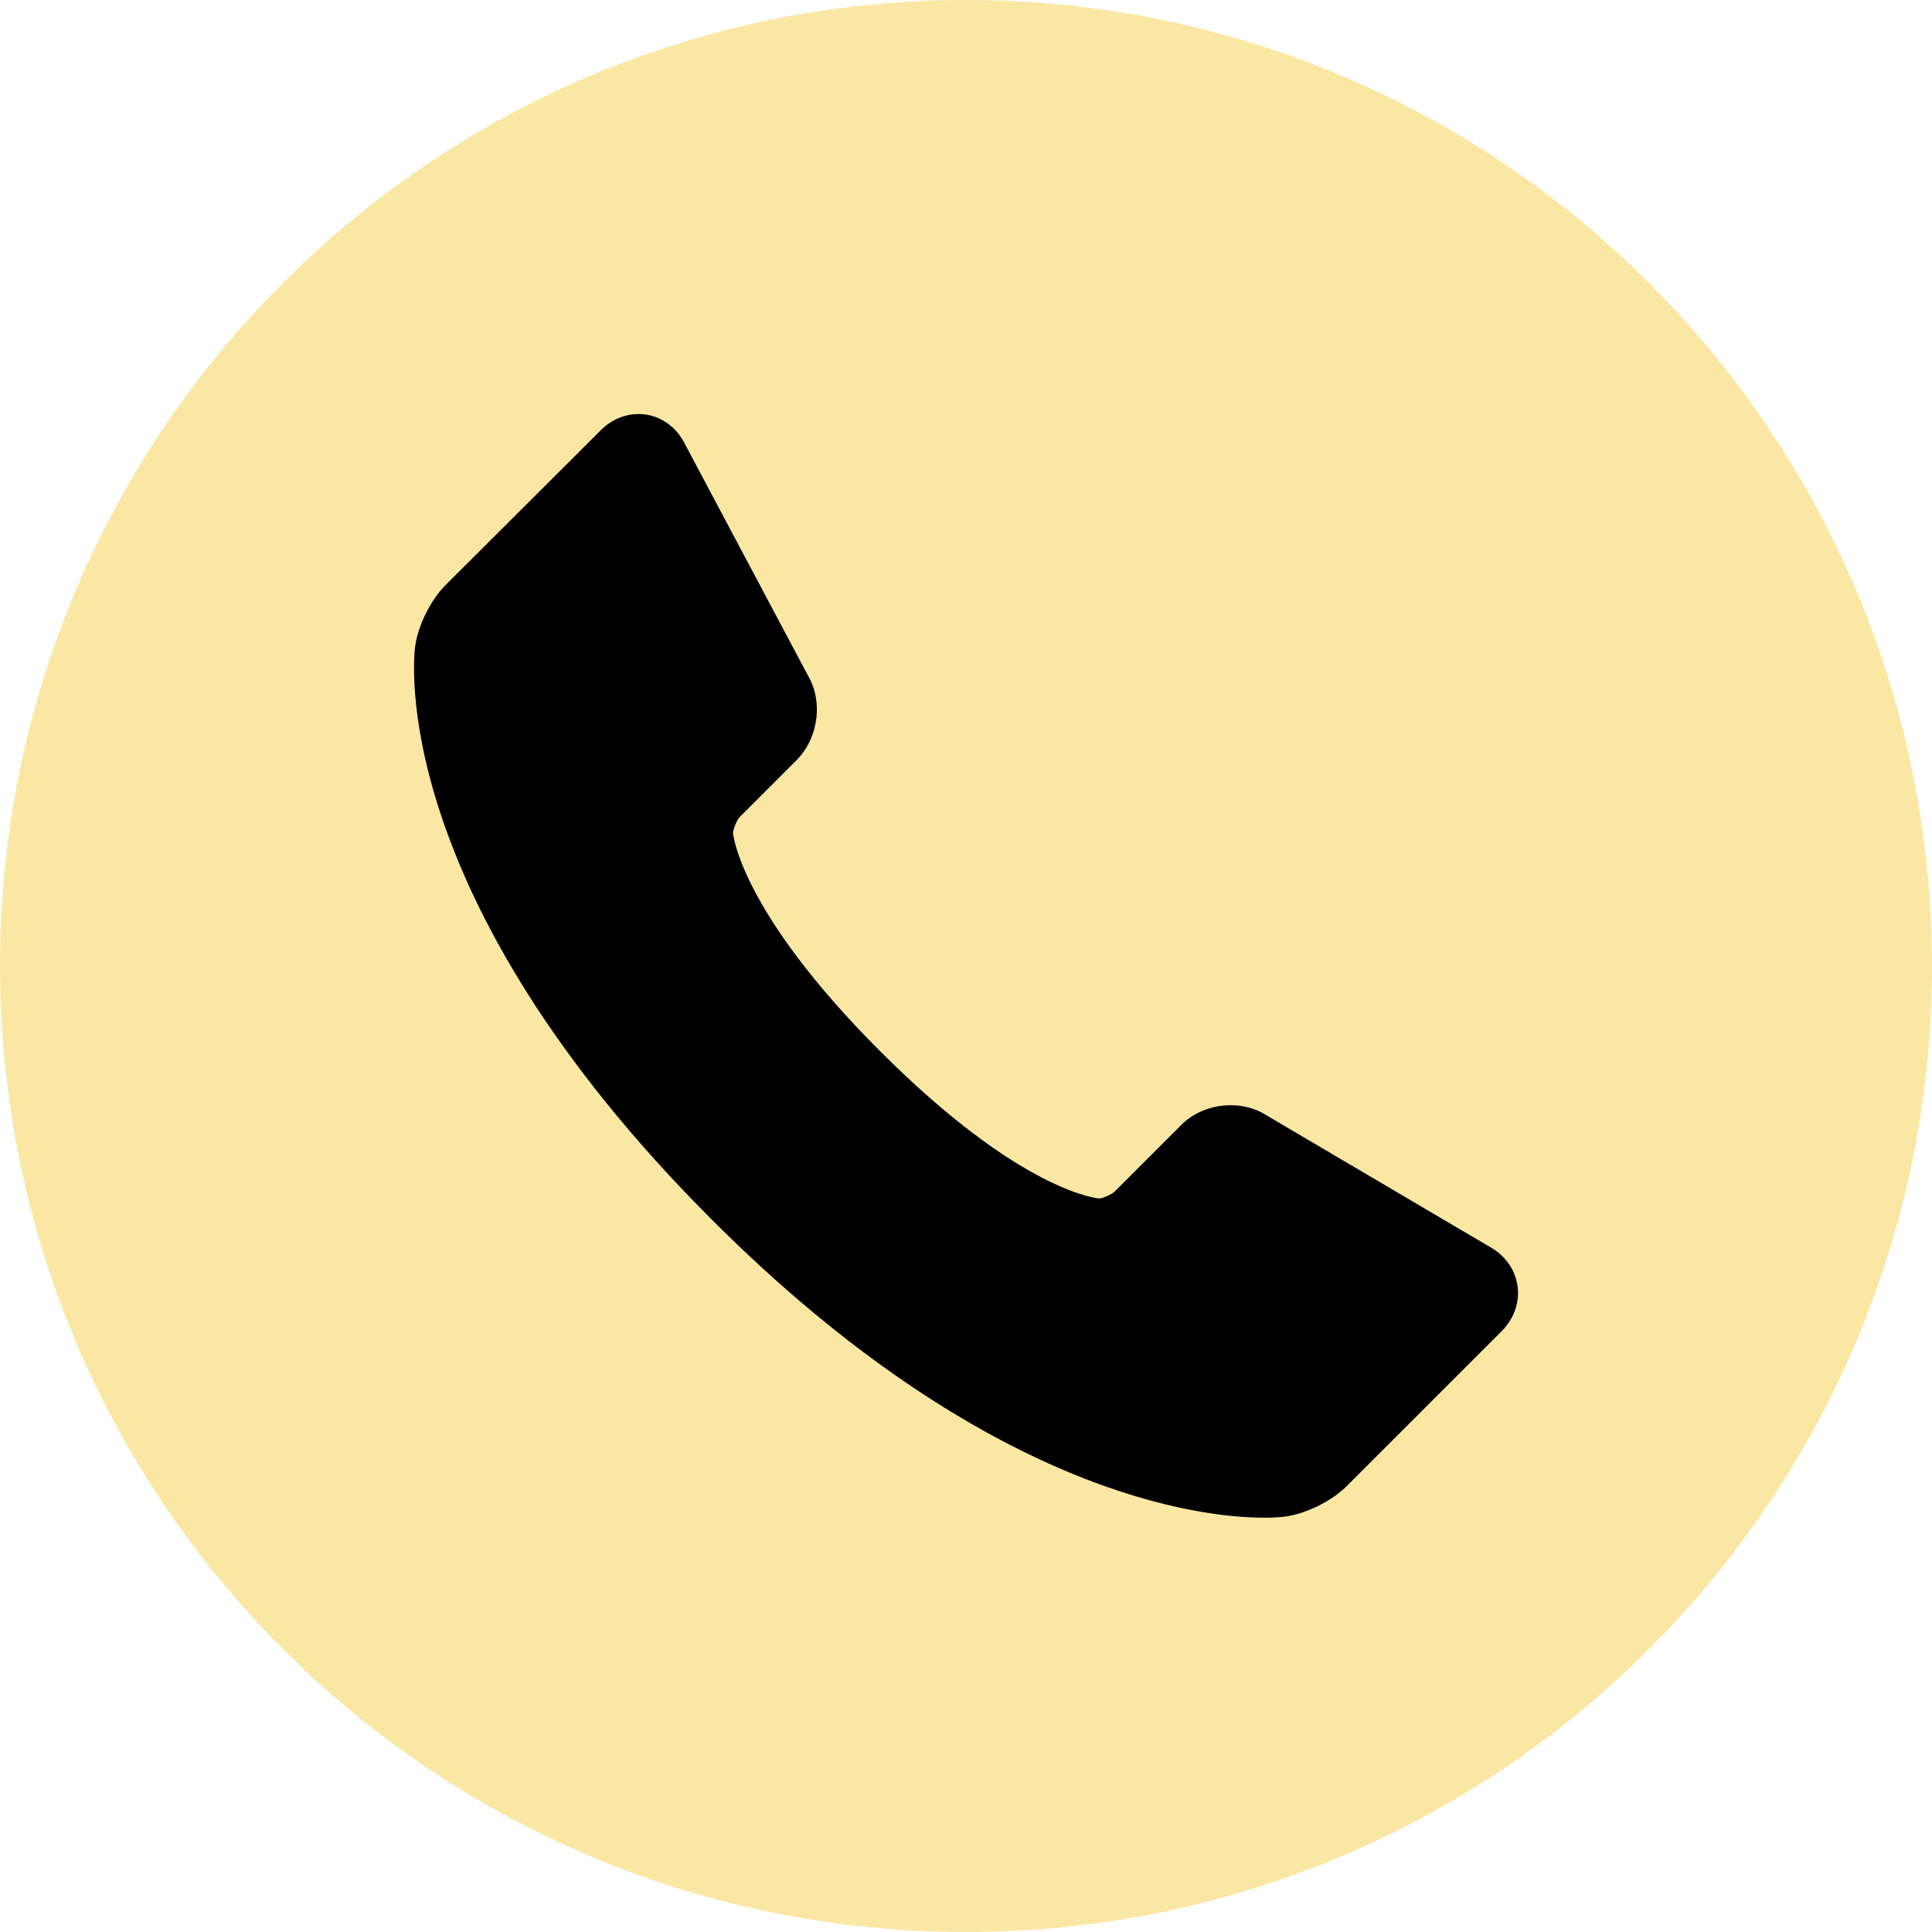
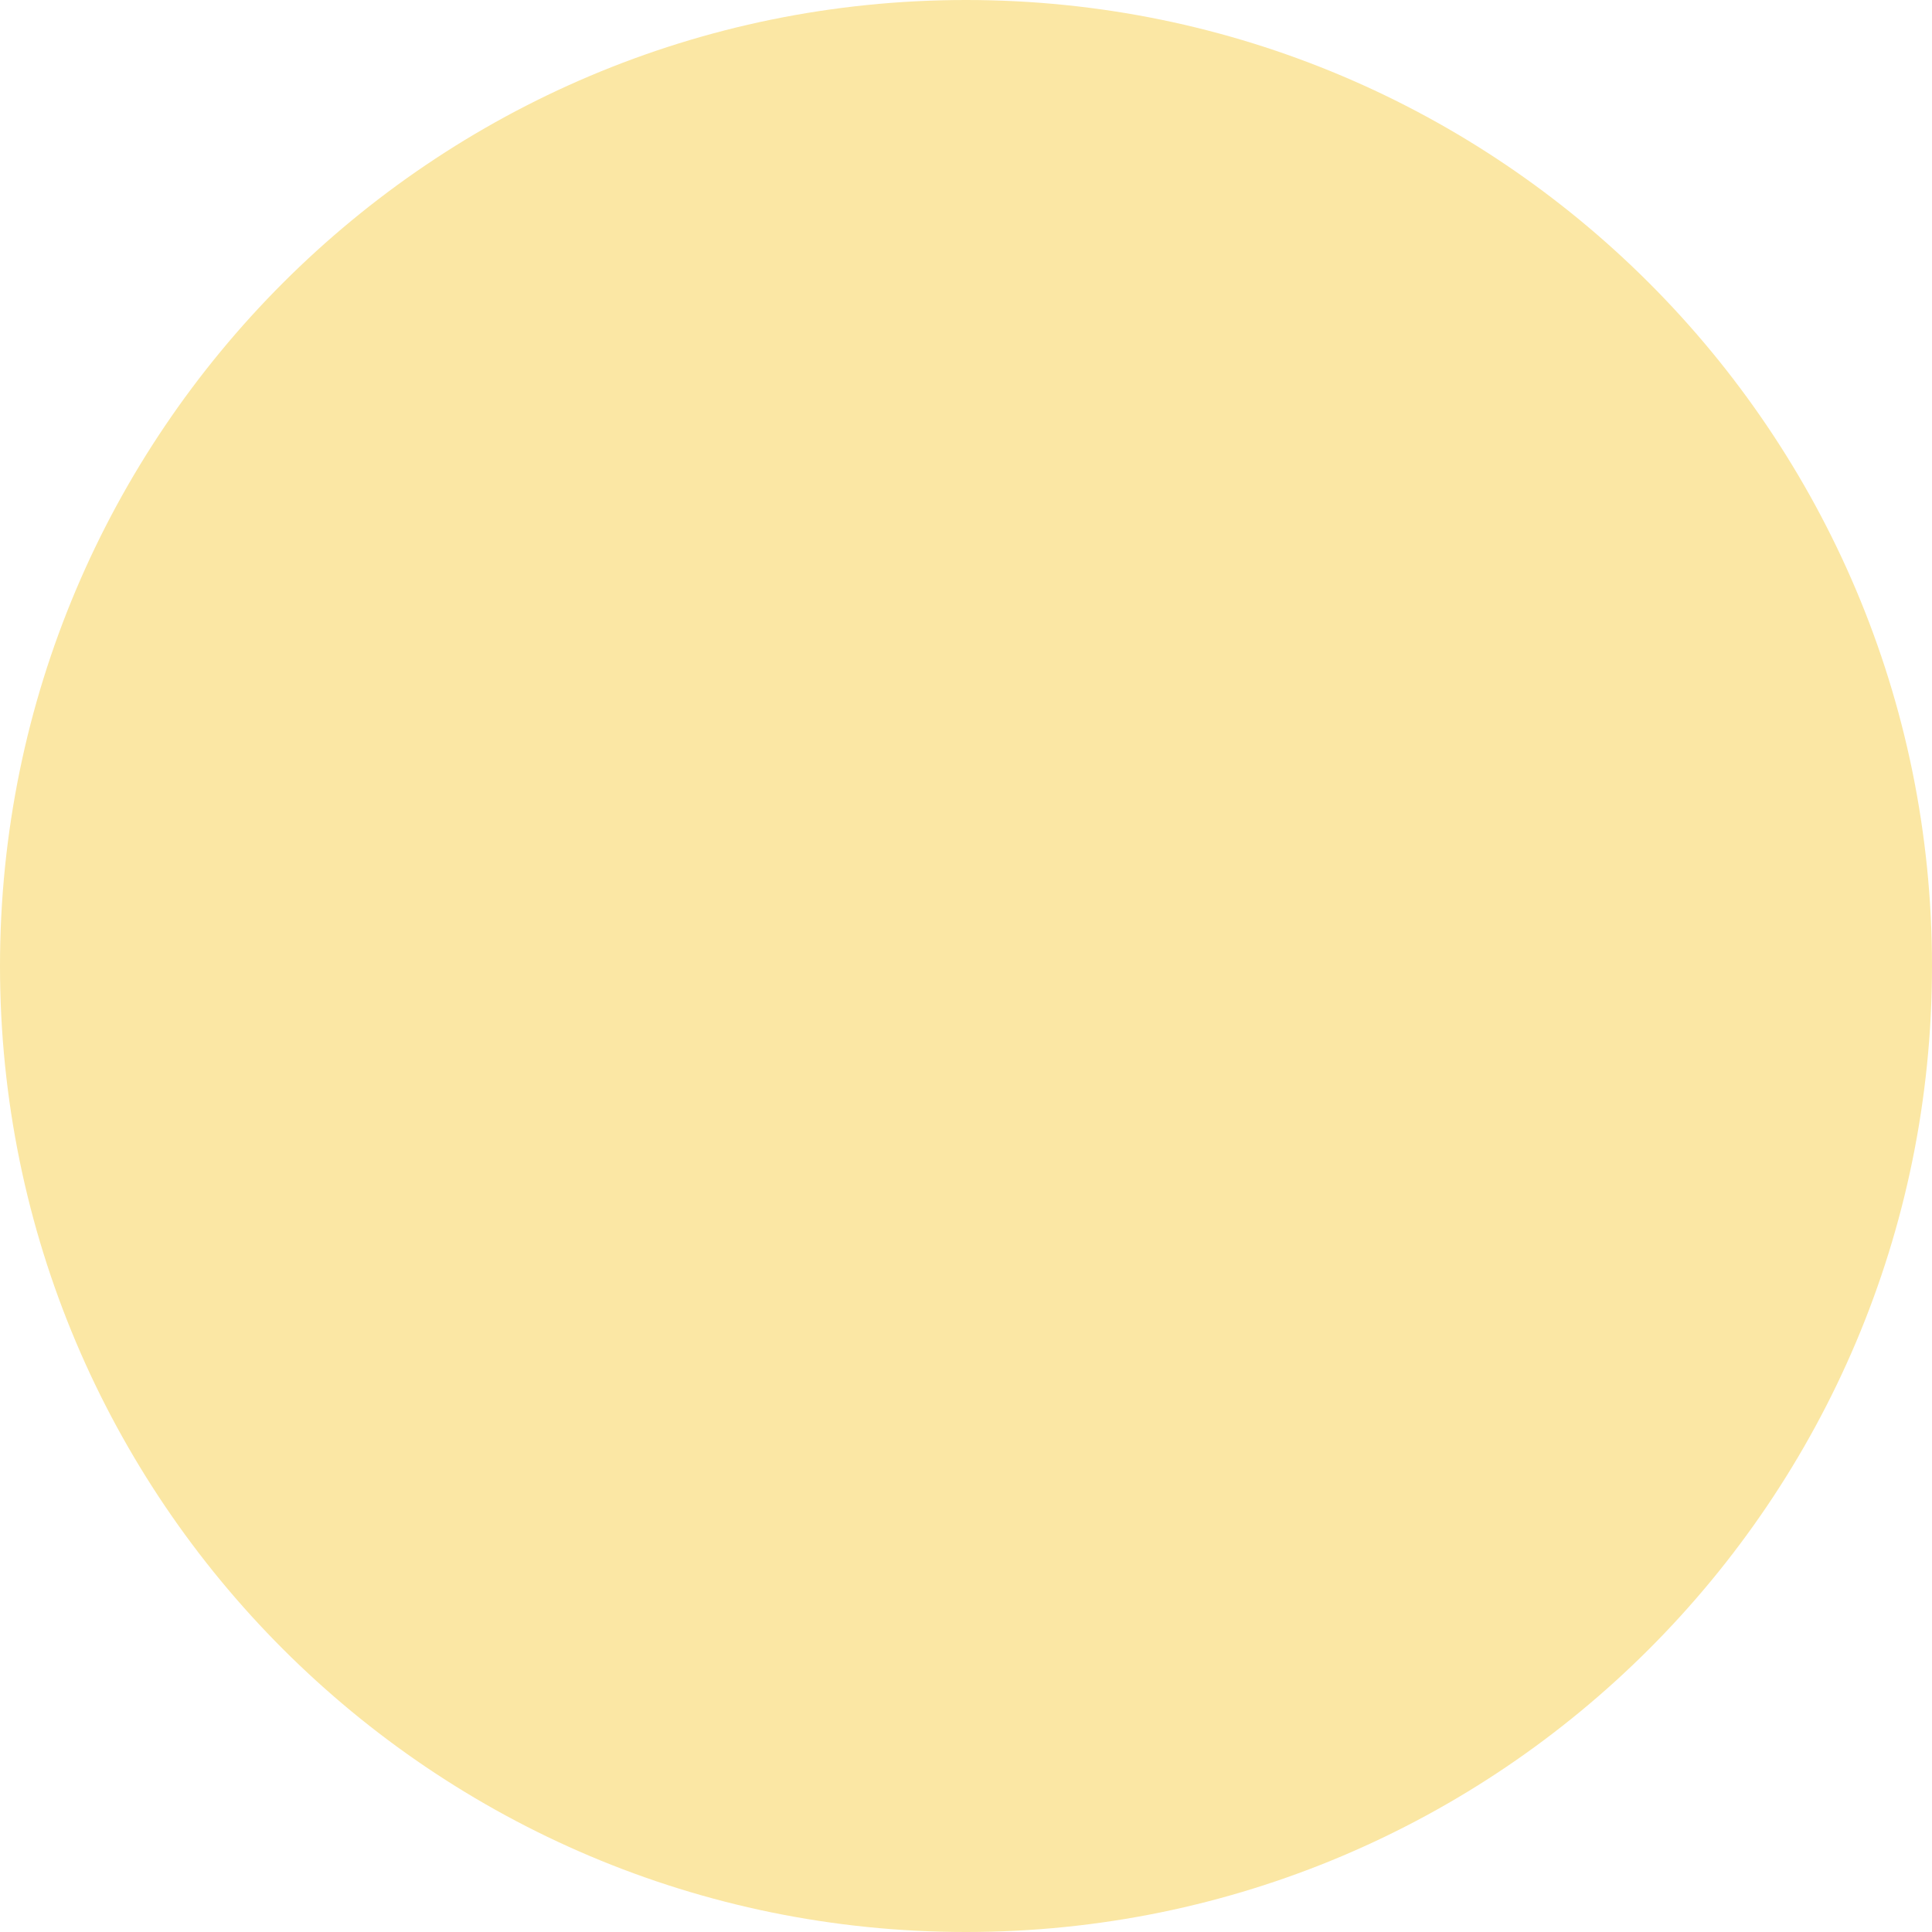
<svg xmlns="http://www.w3.org/2000/svg" width="64" height="64" viewBox="0 0 64 64" fill="none">
  <path fill-rule="evenodd" clip-rule="evenodd" d="M64 32C64 49.673 49.673 64 32 64C14.327 64 0 49.673 0 32C0 14.327 14.327 0 32 0C49.673 0 64 14.327 64 32Z" fill="#FBE7A4" />
-   <path d="M50.266 42.568C50.178 42.029 49.84 41.568 49.334 41.294L41.845 36.882L41.783 36.847C41.469 36.69 41.122 36.61 40.771 36.612C40.144 36.612 39.544 36.85 39.129 37.267L36.918 39.478C36.823 39.568 36.515 39.698 36.422 39.703C36.396 39.701 33.85 39.518 29.162 34.829C24.482 30.151 24.284 27.596 24.282 27.596C24.285 27.466 24.413 27.159 24.505 27.064L26.39 25.179C27.054 24.513 27.253 23.41 26.859 22.555L22.696 14.722C22.393 14.099 21.806 13.715 21.154 13.715C20.692 13.715 20.247 13.906 19.899 14.254L14.761 19.38C14.268 19.87 13.844 20.727 13.752 21.417C13.707 21.747 12.795 29.616 23.584 40.406C32.743 49.564 39.885 50.275 41.857 50.275C42.097 50.279 42.337 50.266 42.576 50.238C43.263 50.146 44.119 49.723 44.608 49.233L49.743 44.099C50.162 43.678 50.353 43.121 50.266 42.568Z" fill="black" />
</svg>